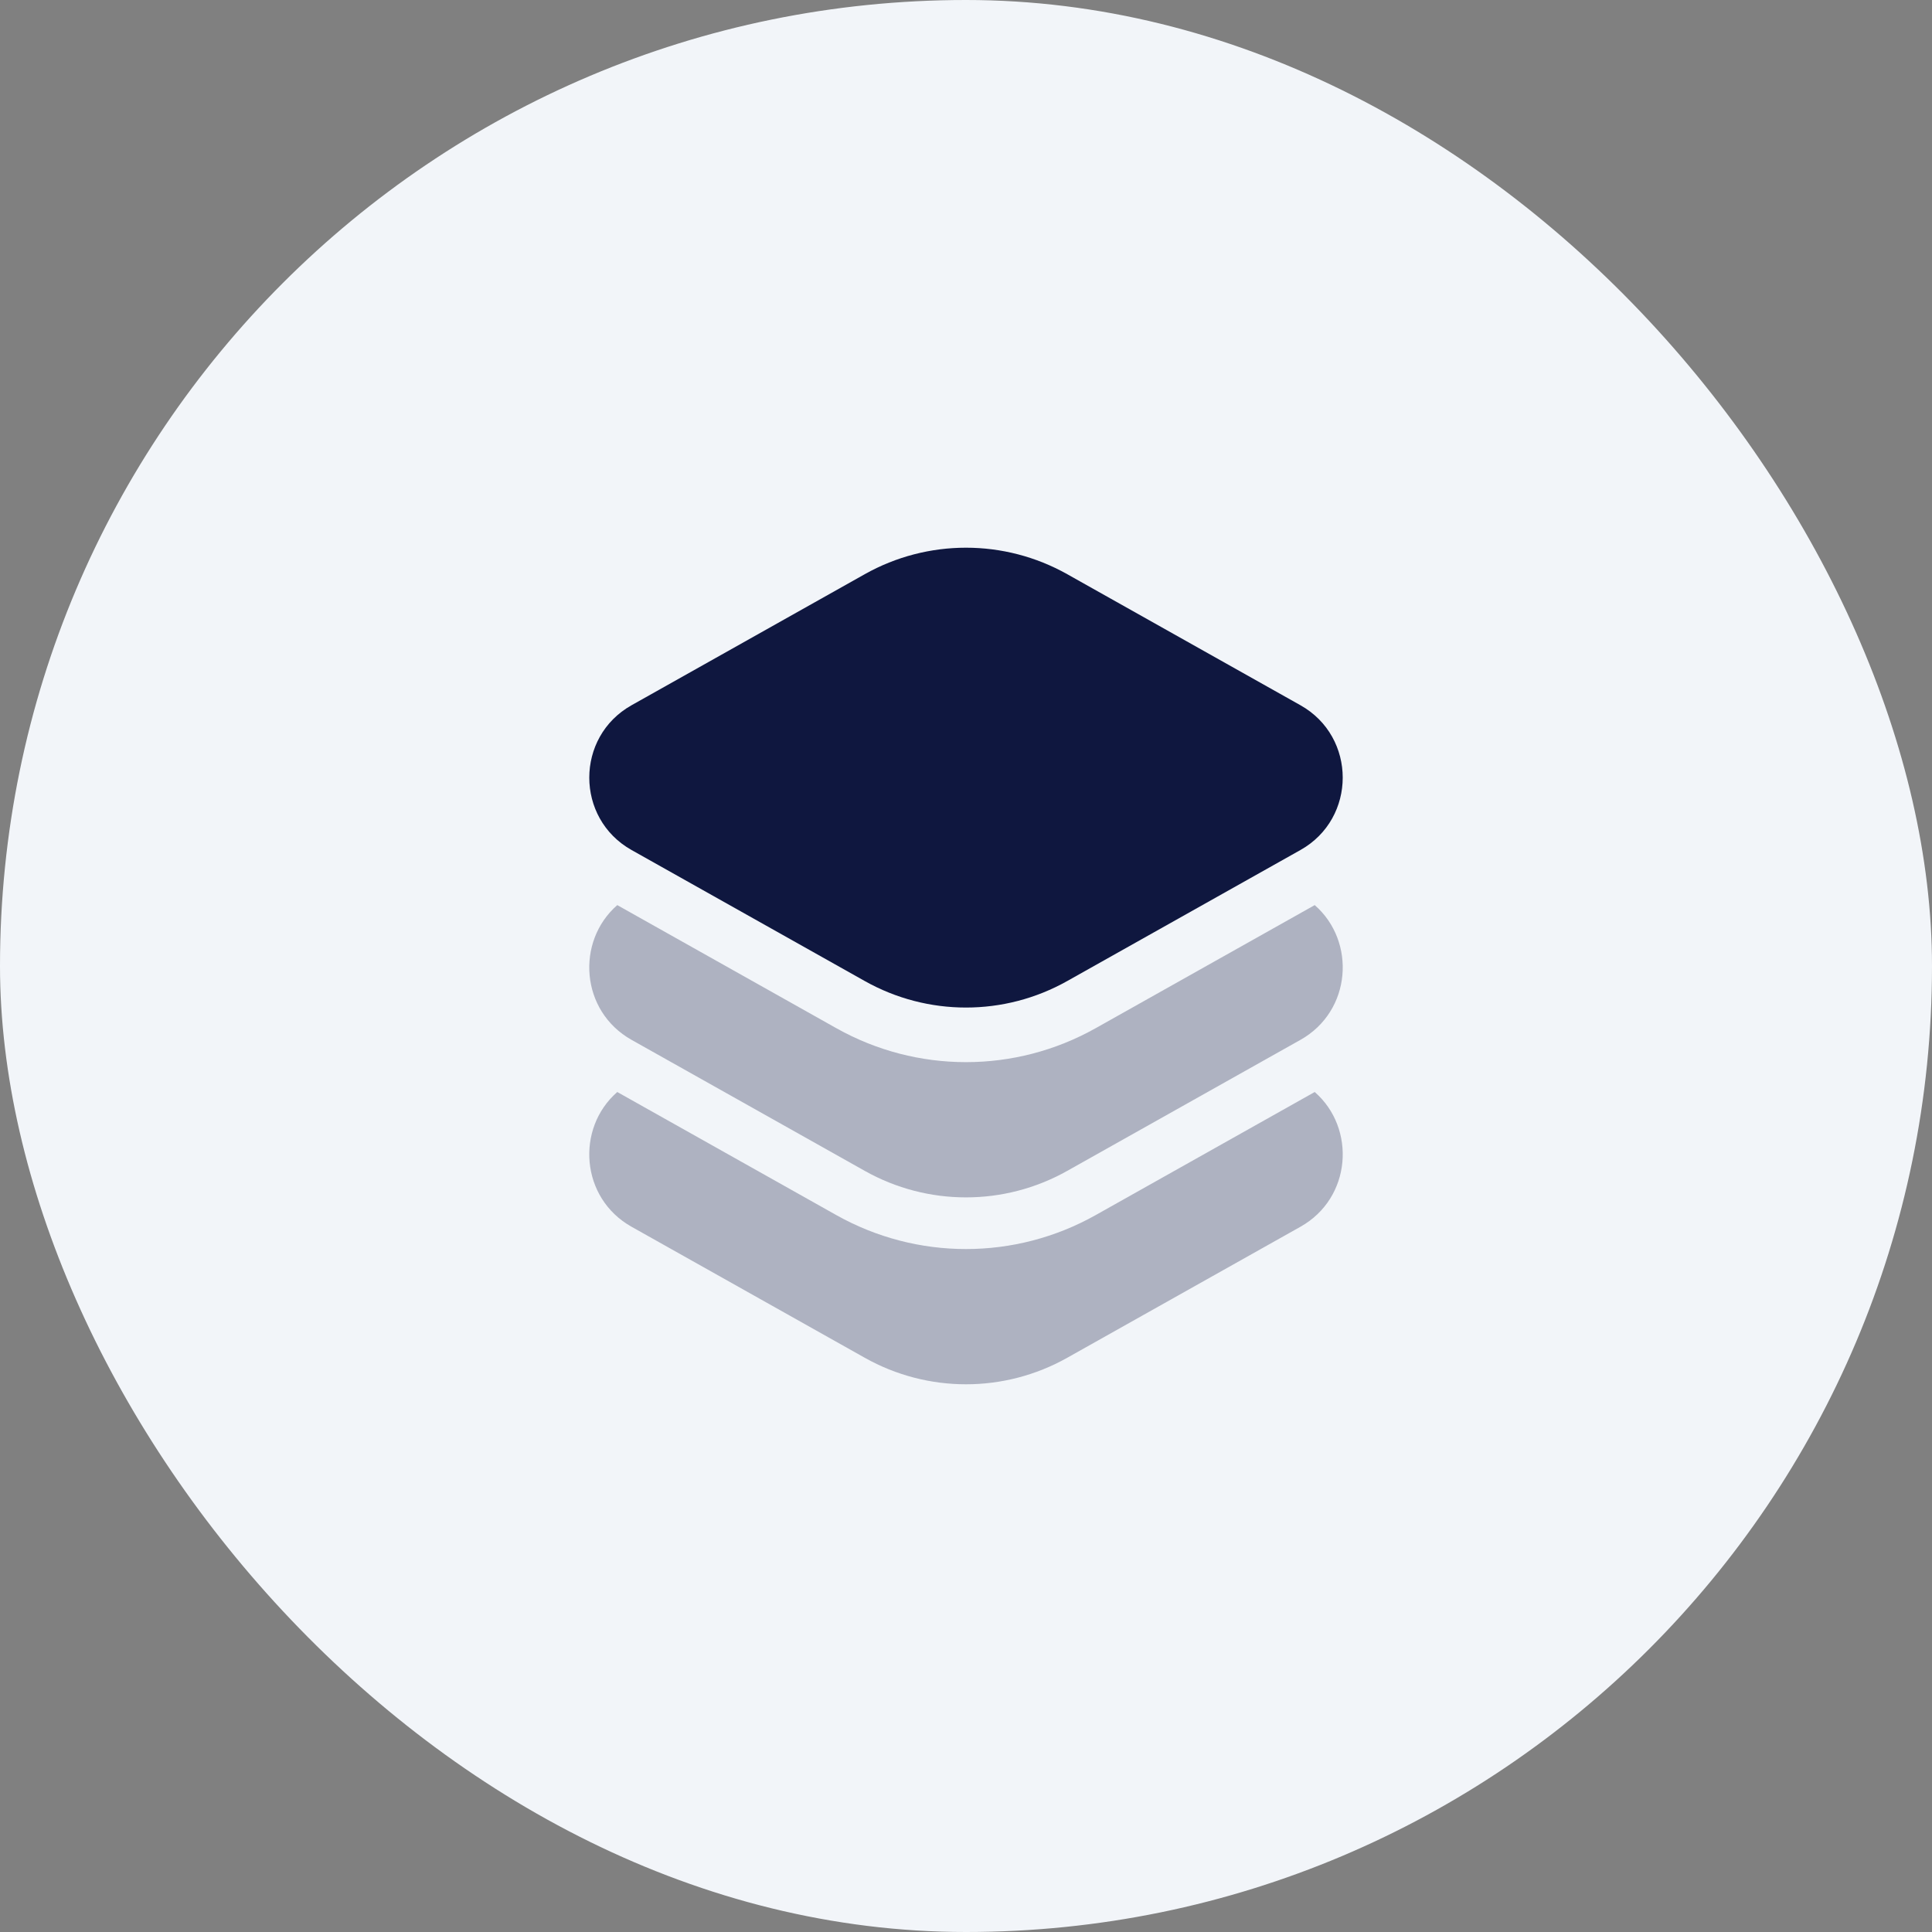
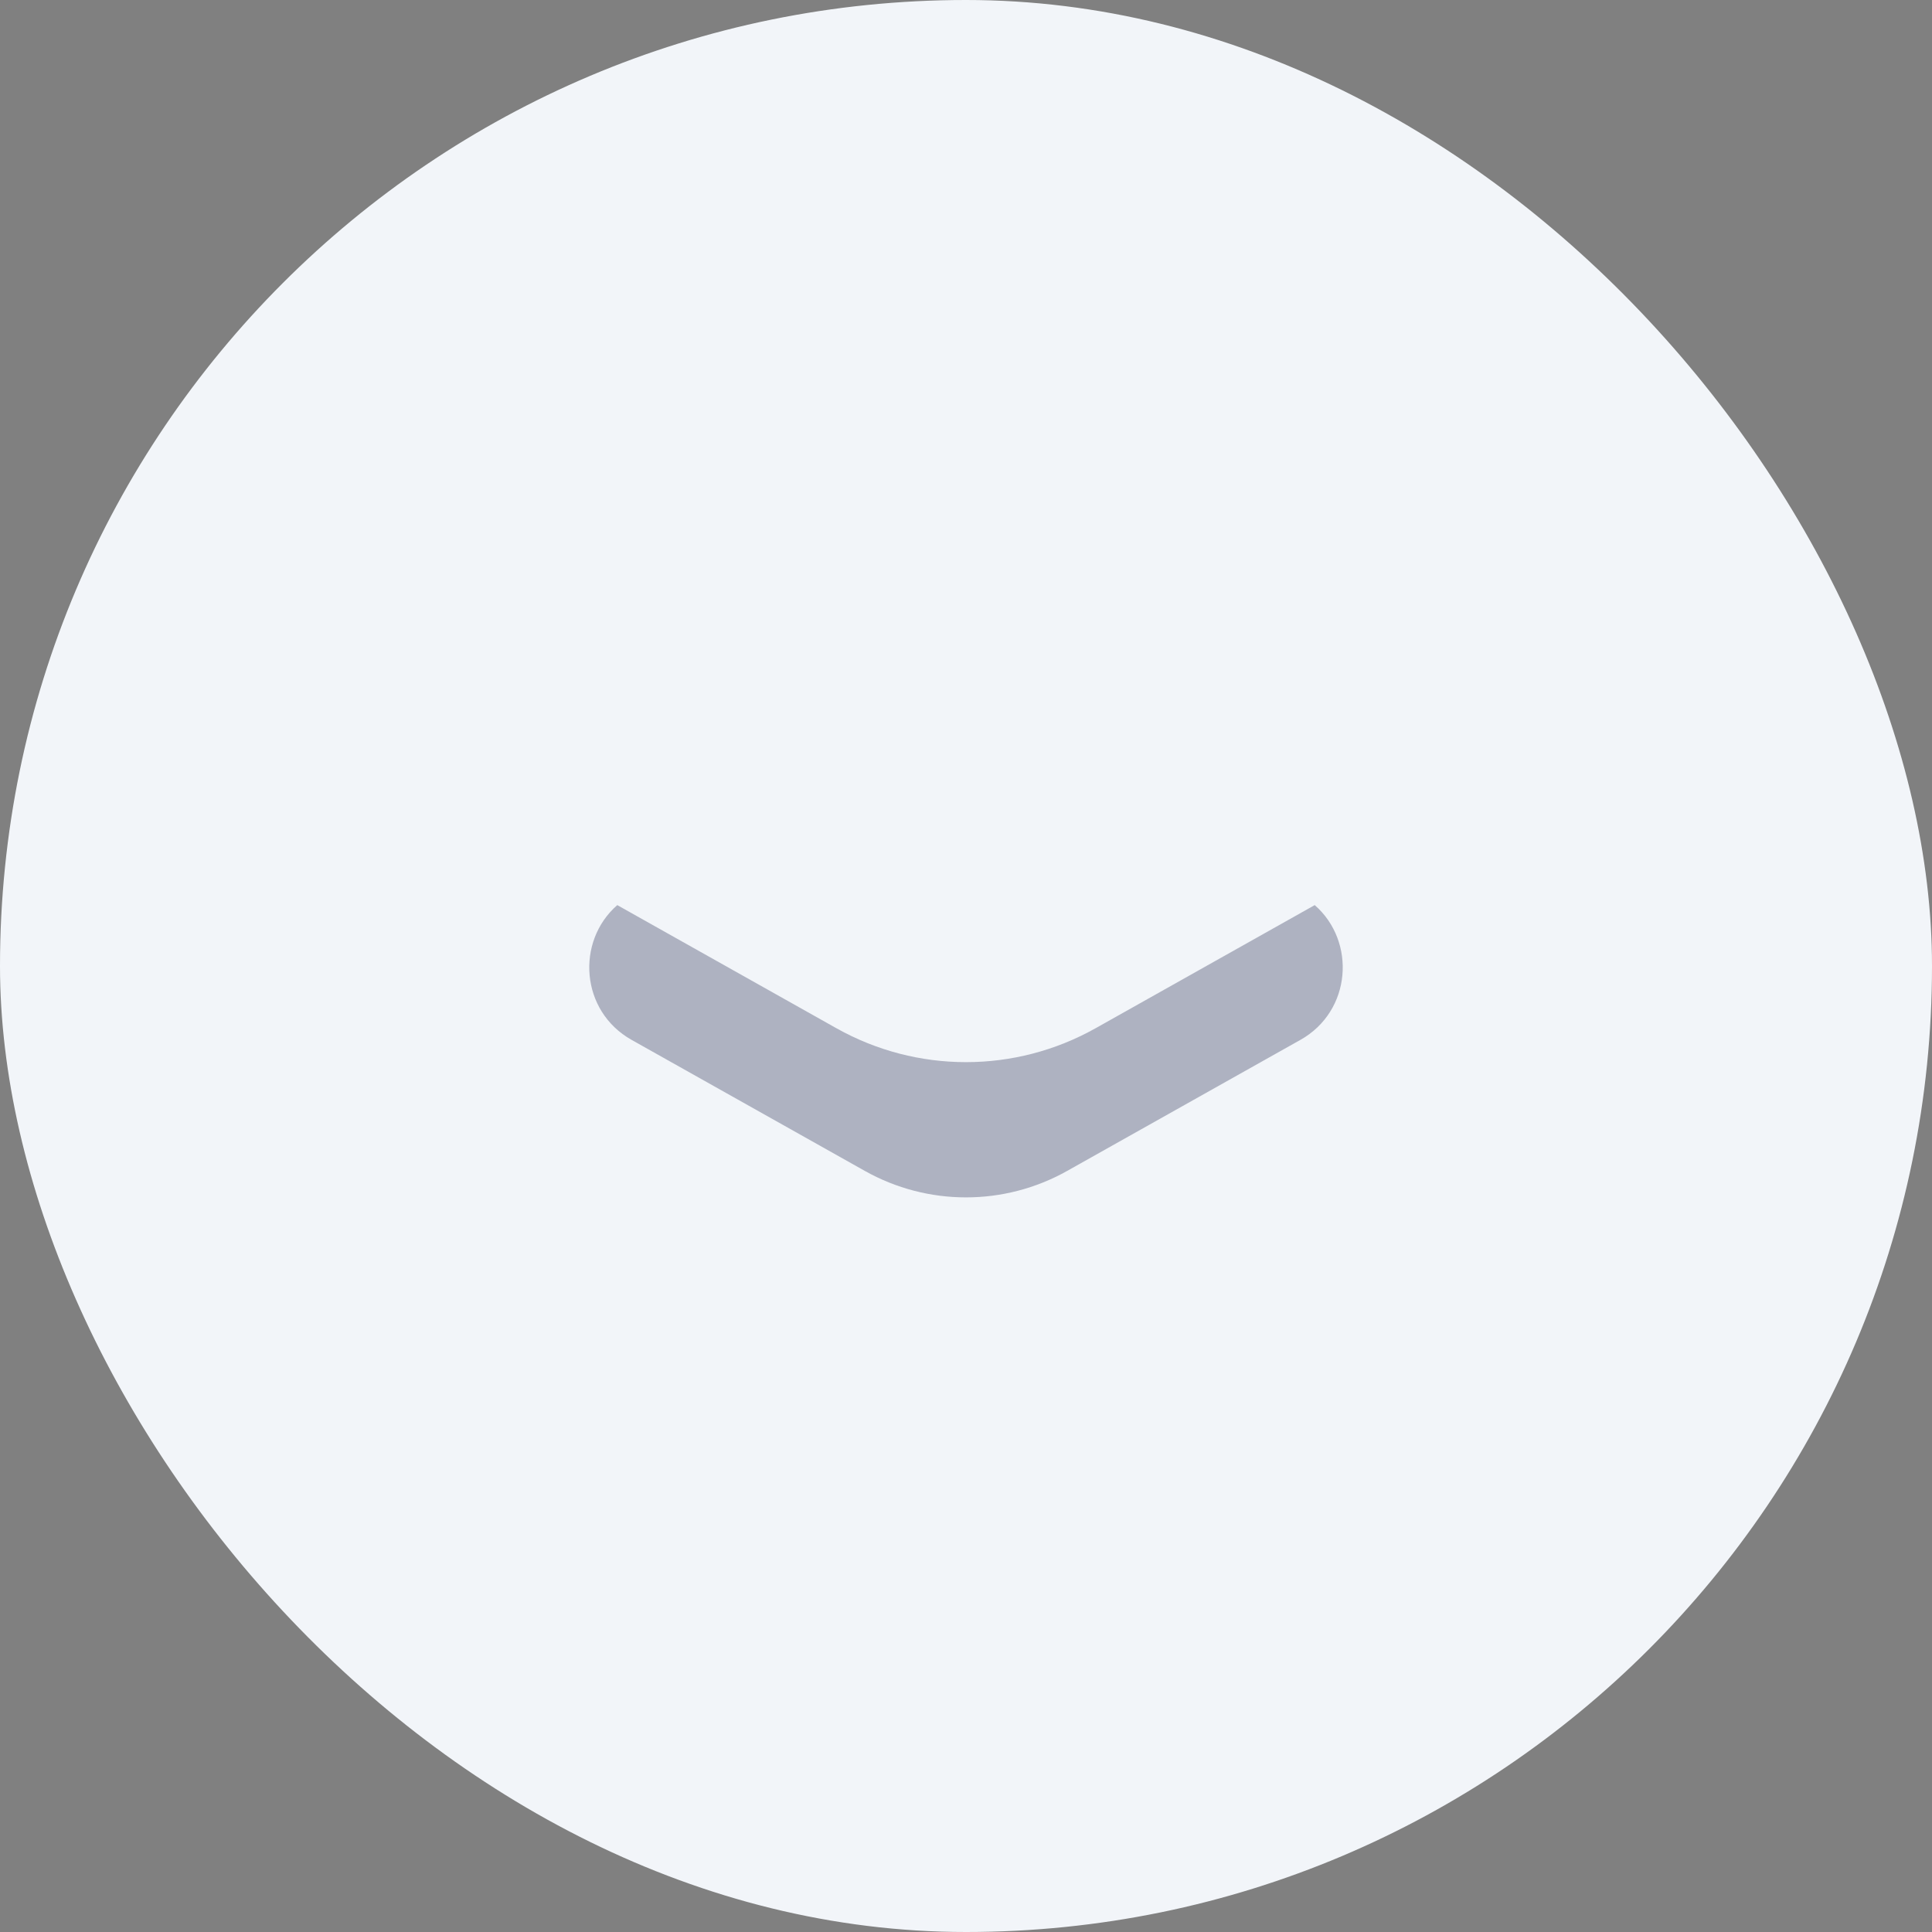
<svg xmlns="http://www.w3.org/2000/svg" width="50" height="50" viewBox="0 0 50 50" fill="none">
  <rect x="0" y="0" width="50" height="50" fill="#808080" stroke="none" />
  <rect width="50" height="50" rx="25" fill="#F2F5F9" />
-   <path d="M27.62 14.86C25.992 13.946 24.008 13.946 22.38 14.86L16.344 18.252C14.886 19.071 14.886 21.179 16.344 21.998L22.38 25.389C24.008 26.304 25.992 26.304 27.62 25.389L33.656 21.998C35.114 21.179 35.114 19.071 33.656 18.252L27.62 14.86Z" fill="#0F173F" />
-   <path opacity="0.3" d="M15.975 28.261C14.898 29.201 15.021 31.005 16.344 31.748L22.38 35.139C24.008 36.054 25.992 36.054 27.62 35.139L33.656 31.748C34.979 31.005 35.102 29.201 34.025 28.261L28.355 31.447C26.27 32.618 23.73 32.618 21.645 31.447L15.975 28.261Z" fill="#0F173F" />
  <path opacity="0.3" d="M15.975 23.424C14.898 24.364 15.021 26.168 16.344 26.911L22.38 30.302C24.008 31.217 25.992 31.217 27.62 30.302L33.656 26.911C34.979 26.168 35.102 24.364 34.025 23.424L28.355 26.61C26.27 27.781 23.73 27.781 21.645 26.61L15.975 23.424Z" fill="#0F173F" />
</svg>